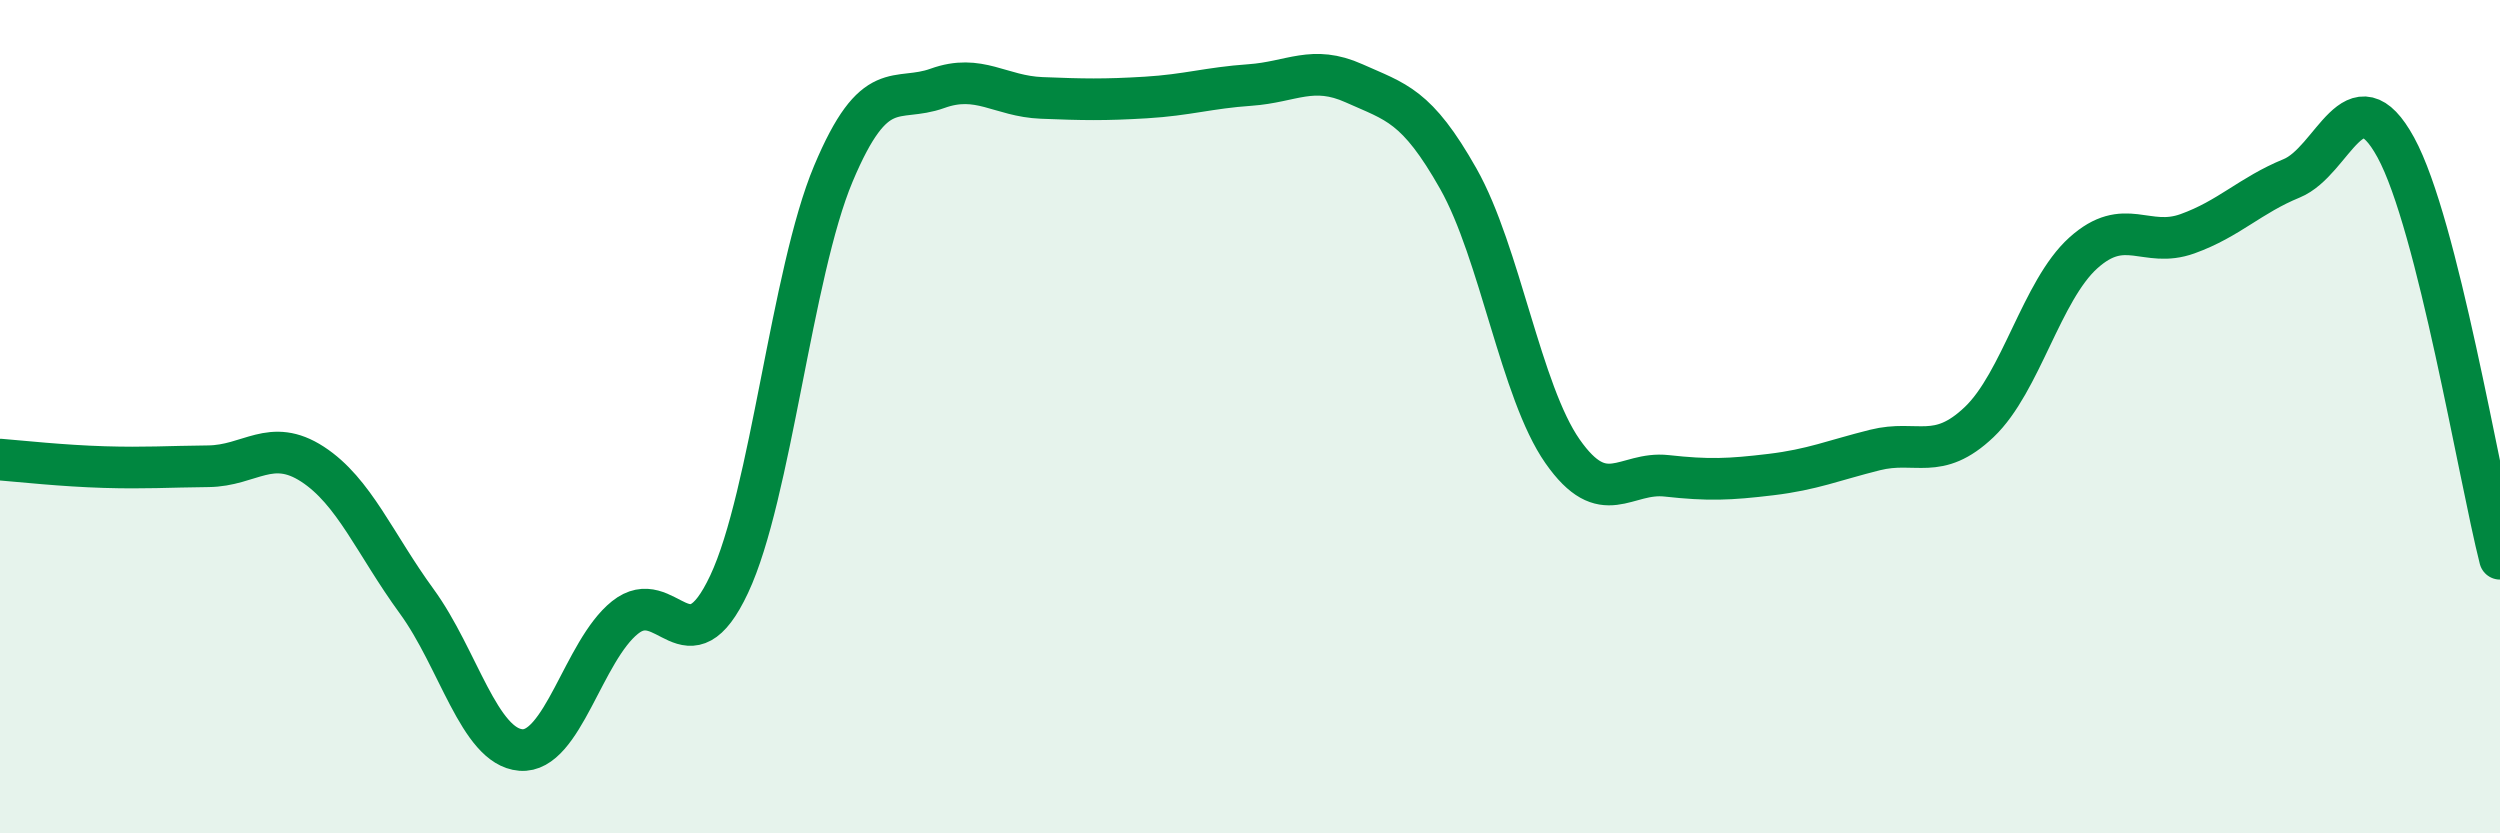
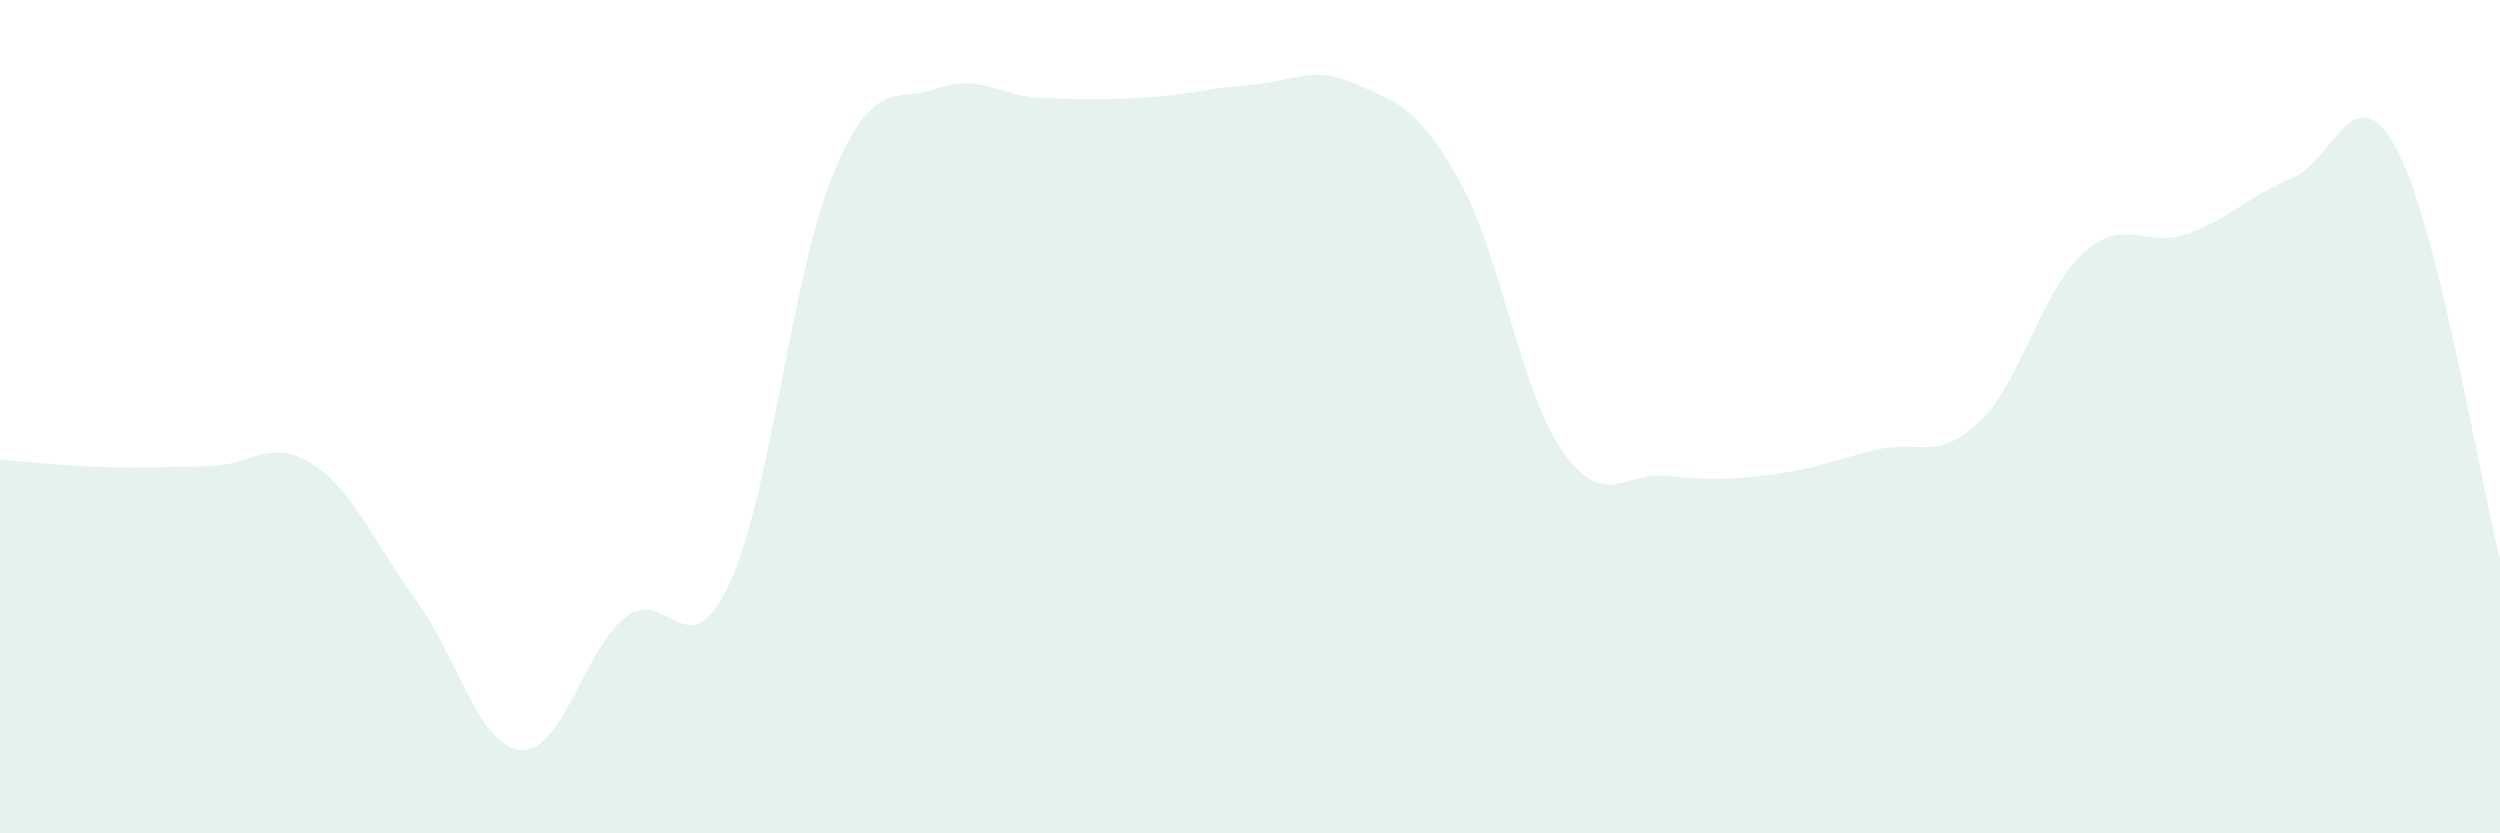
<svg xmlns="http://www.w3.org/2000/svg" width="60" height="20" viewBox="0 0 60 20">
  <path d="M 0,11.03 C 0.5,11.07 1.5,11.18 2.5,11.21 C 3.5,11.24 4,11.2 5,11.19 C 6,11.18 6.5,10.49 7.5,11.14 C 8.5,11.79 9,13.06 10,14.43 C 11,15.8 11.5,17.92 12.5,18 C 13.5,18.08 14,15.62 15,14.82 C 16,14.02 16.5,16.15 17.5,14.02 C 18.5,11.89 19,6.55 20,4.17 C 21,1.79 21.5,2.48 22.5,2.12 C 23.5,1.76 24,2.31 25,2.35 C 26,2.39 26.5,2.4 27.5,2.34 C 28.5,2.28 29,2.11 30,2.04 C 31,1.97 31.5,1.55 32.5,2 C 33.5,2.45 34,2.52 35,4.29 C 36,6.06 36.5,9.4 37.5,10.83 C 38.5,12.26 39,11.31 40,11.42 C 41,11.53 41.5,11.51 42.5,11.39 C 43.5,11.27 44,11.05 45,10.8 C 46,10.55 46.5,11.08 47.5,10.13 C 48.5,9.18 49,6.97 50,6.07 C 51,5.17 51.5,5.97 52.5,5.61 C 53.5,5.25 54,4.69 55,4.28 C 56,3.87 56.5,1.71 57.5,3.54 C 58.5,5.37 59.5,11.44 60,13.41L60 20L0 20Z" fill="#008740" opacity="0.1" stroke-linecap="round" stroke-linejoin="round" />
-   <path d="M 0,11.03 C 0.5,11.07 1.5,11.18 2.5,11.21 C 3.5,11.24 4,11.2 5,11.19 C 6,11.18 6.5,10.49 7.5,11.14 C 8.5,11.79 9,13.06 10,14.43 C 11,15.8 11.5,17.92 12.5,18 C 13.5,18.08 14,15.62 15,14.82 C 16,14.02 16.5,16.15 17.5,14.02 C 18.5,11.89 19,6.55 20,4.17 C 21,1.79 21.5,2.48 22.5,2.12 C 23.5,1.76 24,2.31 25,2.35 C 26,2.39 26.5,2.4 27.5,2.34 C 28.5,2.28 29,2.11 30,2.04 C 31,1.97 31.5,1.55 32.5,2 C 33.5,2.45 34,2.52 35,4.29 C 36,6.06 36.5,9.4 37.5,10.83 C 38.5,12.26 39,11.31 40,11.42 C 41,11.53 41.5,11.51 42.5,11.39 C 43.5,11.27 44,11.05 45,10.8 C 46,10.55 46.5,11.08 47.5,10.13 C 48.5,9.18 49,6.97 50,6.07 C 51,5.17 51.5,5.97 52.5,5.61 C 53.5,5.25 54,4.69 55,4.28 C 56,3.87 56.5,1.71 57.5,3.54 C 58.5,5.37 59.5,11.44 60,13.41" stroke="#008740" stroke-width="1" fill="none" stroke-linecap="round" stroke-linejoin="round" />
</svg>